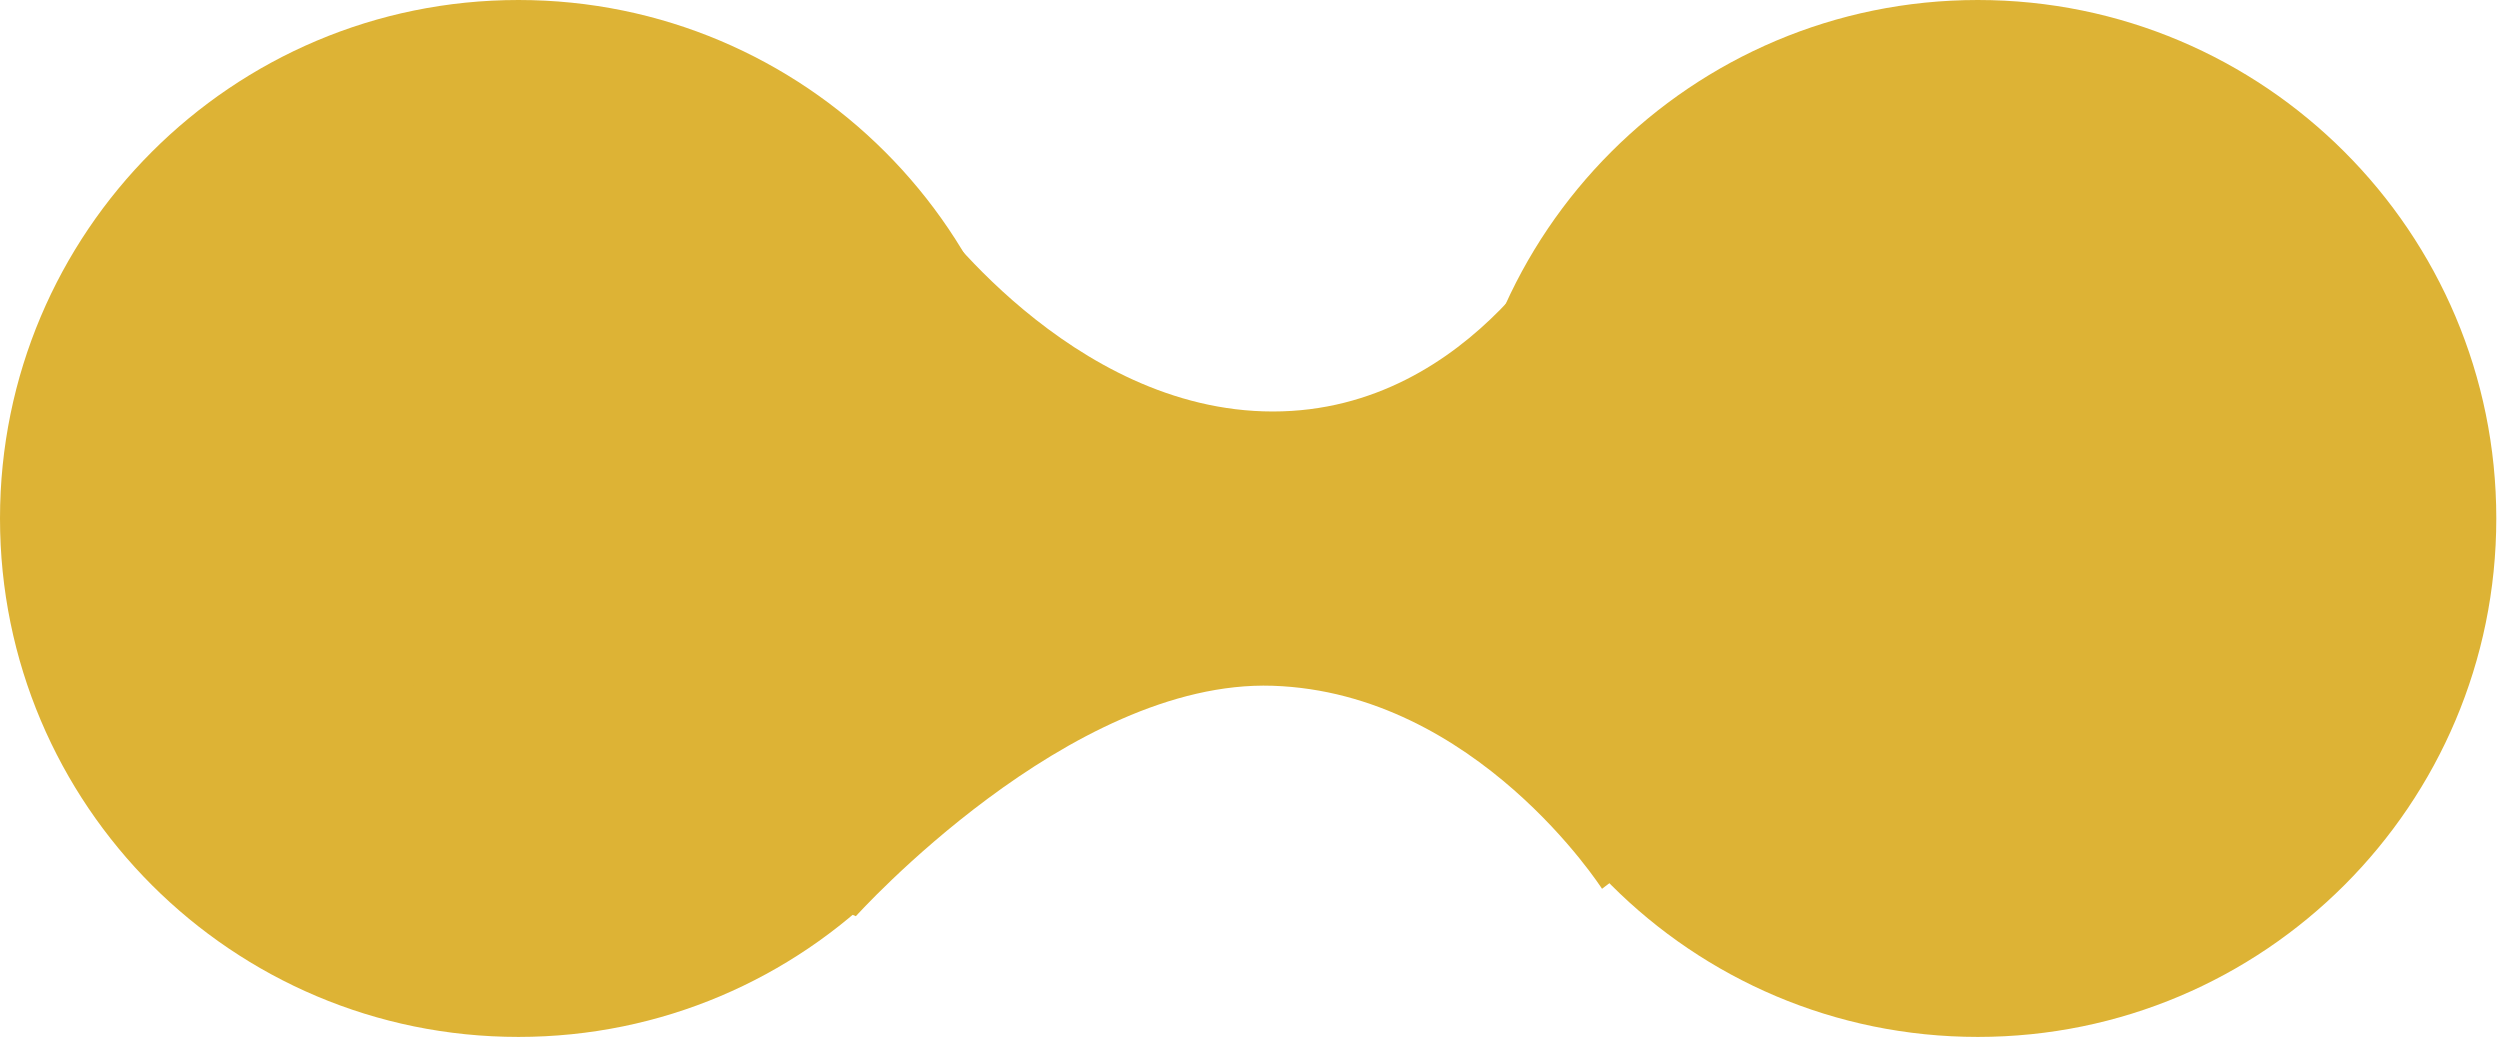
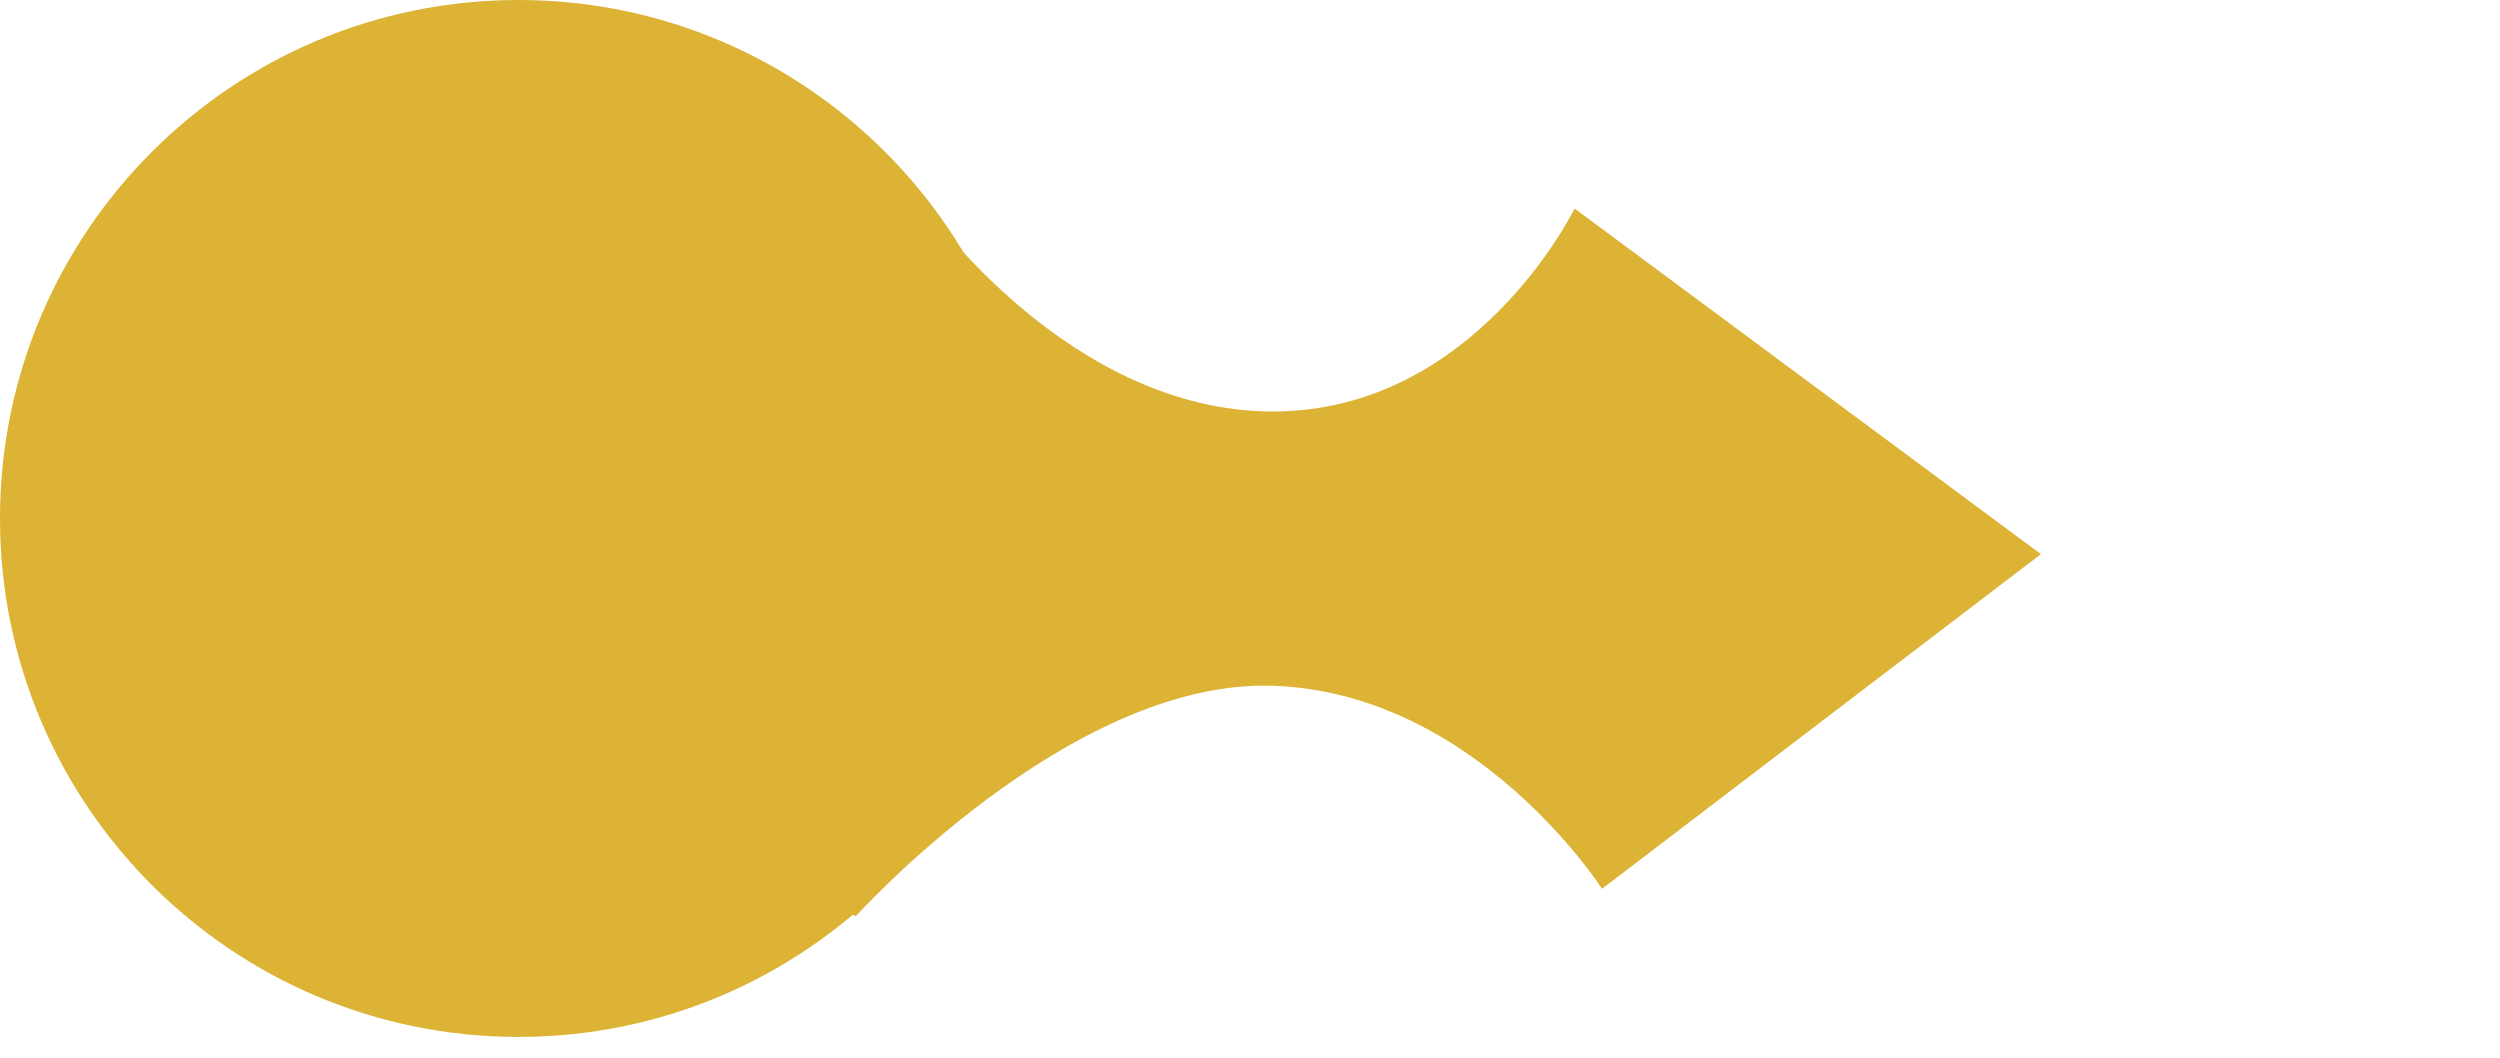
<svg xmlns="http://www.w3.org/2000/svg" width="52" height="22" viewBox="0 0 52 22" fill="none">
  <path d="M21.568 10.784C21.568 4.828 16.74 3.05176e-05 10.784 3.05176e-05C4.828 3.05176e-05 0 4.828 0 10.784C0 16.74 4.828 21.568 10.784 21.568C16.74 21.568 21.568 16.74 21.568 10.784Z" fill="#DDB335" />
-   <path d="M51.923 10.784C51.923 4.828 47.095 0 41.139 0C35.183 0 30.355 4.828 30.355 10.784C30.355 16.74 35.183 21.568 41.139 21.568C47.095 21.568 51.923 16.74 51.923 10.784Z" fill="#DDB335" />
  <path d="M7.988 14.835L17.802 19.057C17.802 19.057 22.241 14.123 26.475 14.264C30.709 14.406 33.322 18.487 33.322 18.487L42.451 11.526L32.751 4.337C32.751 4.337 30.698 8.559 26.475 8.559C22.253 8.559 19.286 4.337 19.286 4.337L7.988 14.835Z" fill="#DDB335" />
</svg>